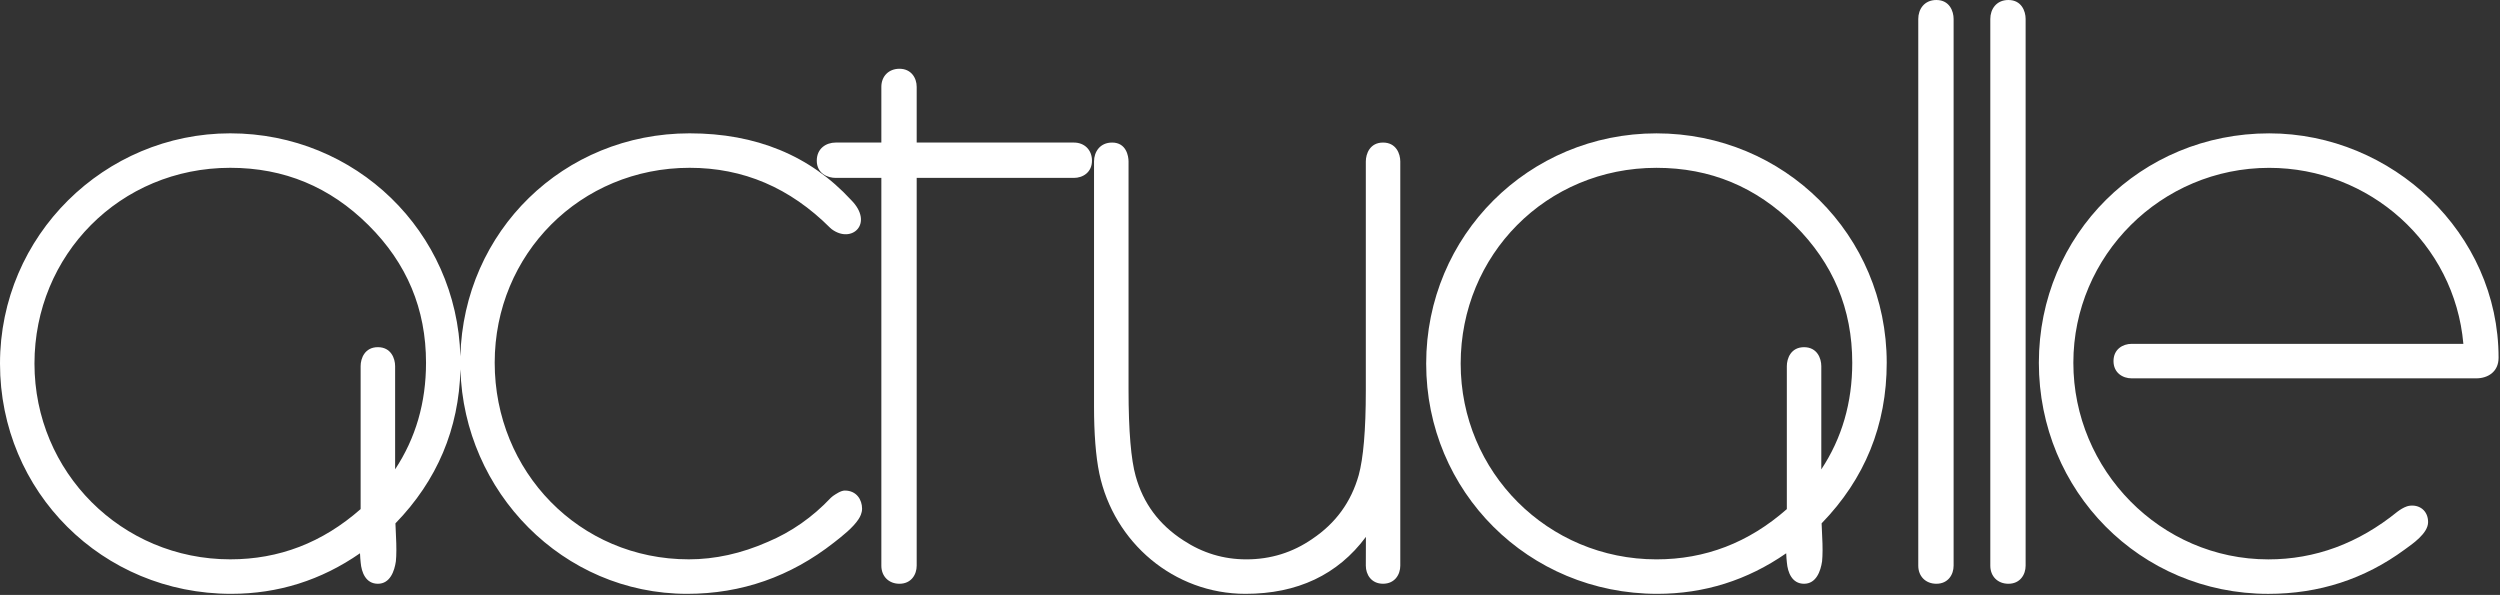
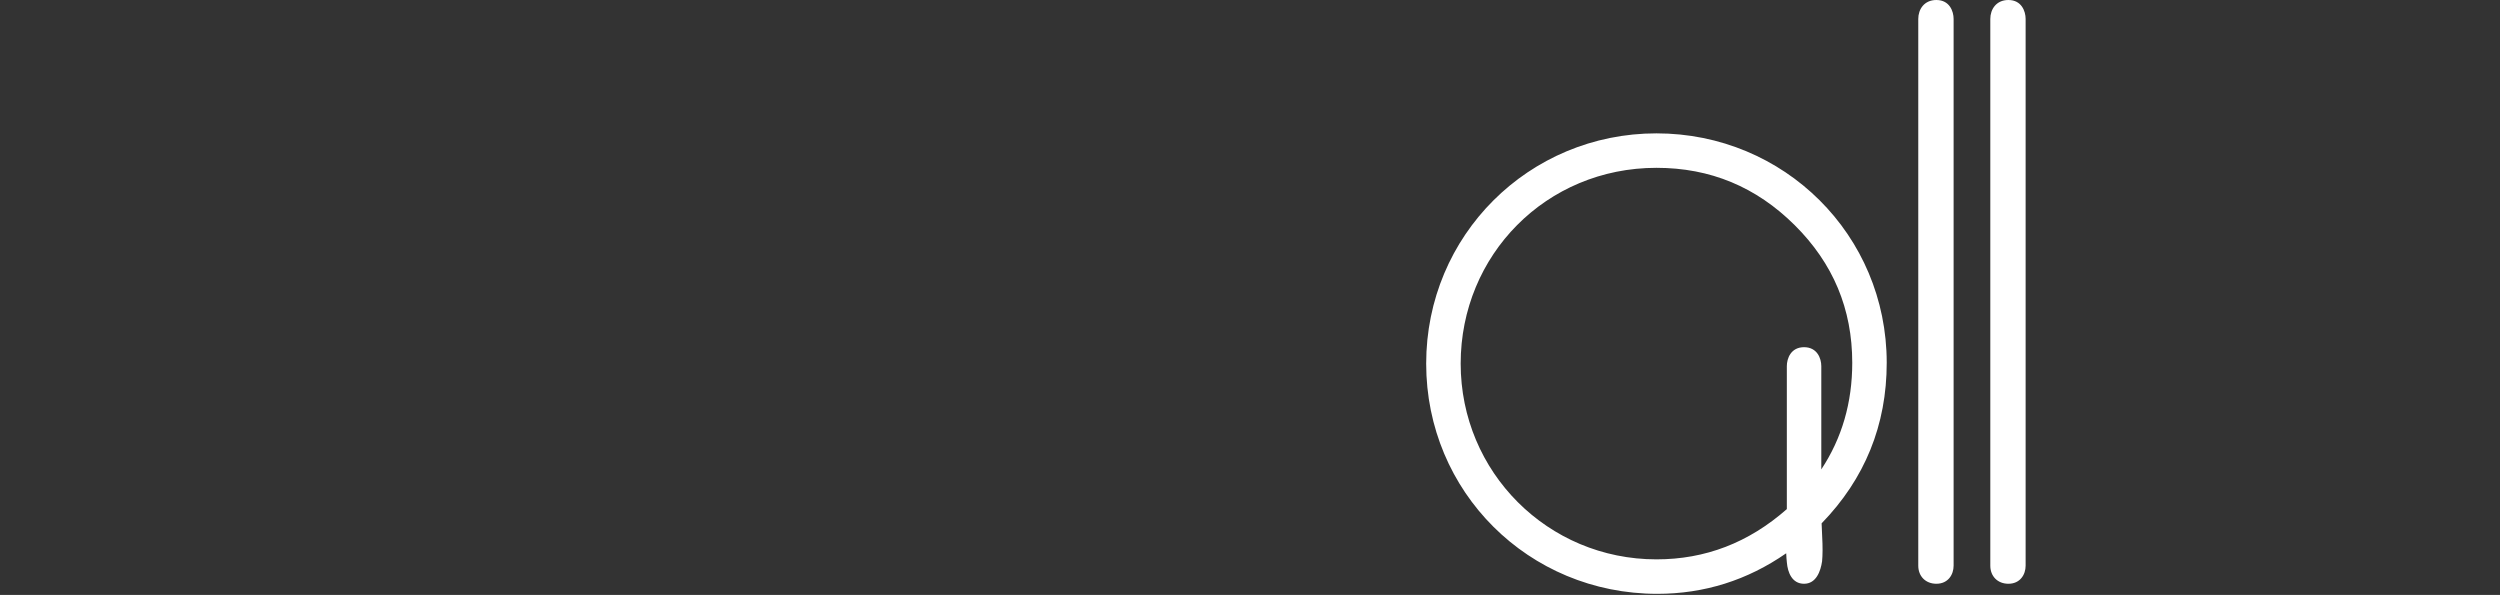
<svg xmlns="http://www.w3.org/2000/svg" width="1122" height="267" viewBox="0 0 1122 267" fill="none">
  <rect x="0" y="0" width="1122" height="267" fill="#333333" stroke="none" />
-   <path d="M385.35 232.95C385.95 232.02 386.9 230.35 386.9 228.28C386.9 224.32 384.45 220.16 379.15 220.16C377.38 220.16 375.17 221.71 373.85 222.59L372.91 223.38C364.63 232.14 355.18 238.73 344.61 243.19C332.69 248.44 320.86 251.03 309.14 251.03C259.96 251.03 222.02 211.59 222.02 162.79C222.02 113.99 260.52 75.31 309.51 75.31C333.57 75.31 354.53 84.21 372.63 102.31L373.22 102.82C382.3 109.63 392.4 100.23 381.97 89.75C363.51 69.73 339.17 59.84 309.51 59.84C252.91 59.84 208.08 103.75 206.61 159.95C205.11 103.91 159.64 59.84 103.33 59.84C47.02 59.84 0 105.61 0 163.18C0 220.75 45.97 266.51 103.72 266.51C124.84 266.51 144.16 260.4 161.57 248.31C161.64 249.94 161.74 251.33 161.87 252.45C162.24 256.86 164.15 261.99 169.6 261.99C175.05 261.99 177.04 256.34 177.67 251.91C177.94 249.21 177.97 245.32 177.71 240.48L177.47 234.89C196.2 215.61 205.96 192.48 206.64 165.77C208.19 220.71 252.55 266.51 308.41 266.51C332.75 266.51 354.77 258.81 374.27 243.51C377.87 240.69 382.79 236.9 385.36 232.95H385.35ZM177.33 210.65V164.31C177.33 160.84 175.47 155.81 169.59 155.81C163.71 155.81 161.85 160.84 161.85 164.31V228.48C144.67 243.59 125.23 251.03 103.34 251.03C54.6 251.03 15.47 211.9 15.47 163.17C15.47 114.44 53.85 75.31 103.34 75.31C127.47 75.31 148.05 83.83 165.34 101.01C182.63 118.18 191.2 138.68 191.2 162.8C191.2 180.7 186.58 196.61 177.32 210.65H177.33Z" fill="white" />
-   <path d="M481.96 63.98H411.41V38.97C411.41 35.01 408.97 30.86 403.67 30.86C398.89 30.86 395.55 34.19 395.55 38.97V63.98H375.06C370.74 63.98 366.57 66.65 366.57 72.1C366.57 77.99 371.6 79.84 375.06 79.84H395.55V253.88C395.55 258.67 398.89 261.99 403.67 261.99C408.97 261.99 411.41 257.84 411.41 253.88V79.84H481.96C485.92 79.84 490.08 77.4 490.08 72.1C490.08 67.32 486.75 63.98 481.96 63.98Z" fill="white" />
-   <path d="M558.98 266.51C582.19 266.51 600.41 257.98 613.02 240.95C612.99 244.87 612.98 249.19 612.98 253.87C612.98 257.83 615.42 261.98 620.71 261.98C626 261.98 628.45 257.83 628.45 253.87V72.48C628.45 69.01 626.6 63.98 620.71 63.98C614.82 63.98 612.98 69.01 612.98 72.48V175.23C612.98 193.18 611.85 205.72 609.79 213.25C606.38 225.3 599.49 234.78 589.01 241.83C580.16 247.96 570.3 251.04 559.35 251.04C549.15 251.04 539.76 248.21 531.11 242.52C520.16 235.45 513.07 225.87 509.68 213.64C507.64 206.4 506.49 193.63 506.49 174.85V72.48C506.49 70.03 505.47 63.98 499.12 63.98C493.67 63.98 491 68.15 491 72.48V182.37C491 194.59 491.77 204.68 493.37 212.47C499.92 243.57 526.93 266.51 558.96 266.51H558.98Z" fill="white" />
  <path d="M817.53 234.89C836.95 214.89 846.76 190.78 846.76 162.81C846.76 105.42 800.68 59.85 743.42 59.85C686.16 59.85 640.07 105.61 640.07 163.18C640.07 220.75 686.03 266.51 743.79 266.51C764.91 266.51 784.23 260.4 801.65 248.31C801.71 249.94 801.82 251.33 801.95 252.45C802.32 256.86 804.23 261.99 809.67 261.99C815.11 261.99 817.11 256.34 817.75 251.91C818.02 249.21 818.05 245.32 817.78 240.48L817.54 234.89H817.53ZM743.42 75.32C767.55 75.32 788.13 83.84 805.43 101.02C822.72 118.19 831.29 138.69 831.29 162.81C831.29 180.71 826.67 196.62 817.4 210.66V164.32C817.4 160.85 815.55 155.82 809.66 155.82C803.77 155.82 801.93 160.85 801.93 164.32V228.49C784.75 243.6 765.31 251.04 743.42 251.04C694.68 251.04 655.55 211.91 655.55 163.18C655.55 114.45 693.93 75.32 743.42 75.32Z" fill="white" />
  <path d="M869.04 0C863.59 0 860.92 4.17 860.92 8.49V253.88C860.92 258.67 864.25 261.99 869.04 261.99C874.34 261.99 876.78 257.84 876.78 253.88V8.49C876.78 5.02 874.93 0 869.04 0Z" fill="white" />
  <path d="M901.37 0C895.92 0 893.25 4.17 893.25 8.49V253.88C893.25 258.67 896.58 261.99 901.37 261.99C906.66 261.99 909.1 257.84 909.1 253.88V8.49C909.1 5.02 907.25 0 901.37 0Z" fill="white" />
-   <path d="M1018.39 59.85C960.89 59.85 915.04 105.17 915.04 162.81C915.04 220.45 960.56 266.52 1018.01 266.52C1040.73 266.52 1061.19 259.9 1079.21 246.65C1082.67 244.13 1089.73 239.41 1089.73 234.32C1089.73 229.23 1085.85 226.24 1081.09 227.03L1080.26 227.24C1078.72 227.76 1077.23 228.7 1075.99 229.63C1058.32 243.95 1038.99 251.05 1018.01 251.05C969.64 251.05 930.52 210.95 930.52 162.81C930.52 114.67 969.96 75.33 1018.39 75.33C1063.43 75.33 1101.63 109.32 1105.56 154.32H956.66C952.7 154.32 948.54 156.76 948.54 162.05C948.54 167.34 952.7 169.8 956.66 169.8H1111.36C1116.42 169.8 1121.36 166.98 1121.36 160.55C1121.36 104.62 1073.61 59.85 1018.39 59.85Z" fill="white" />
</svg>